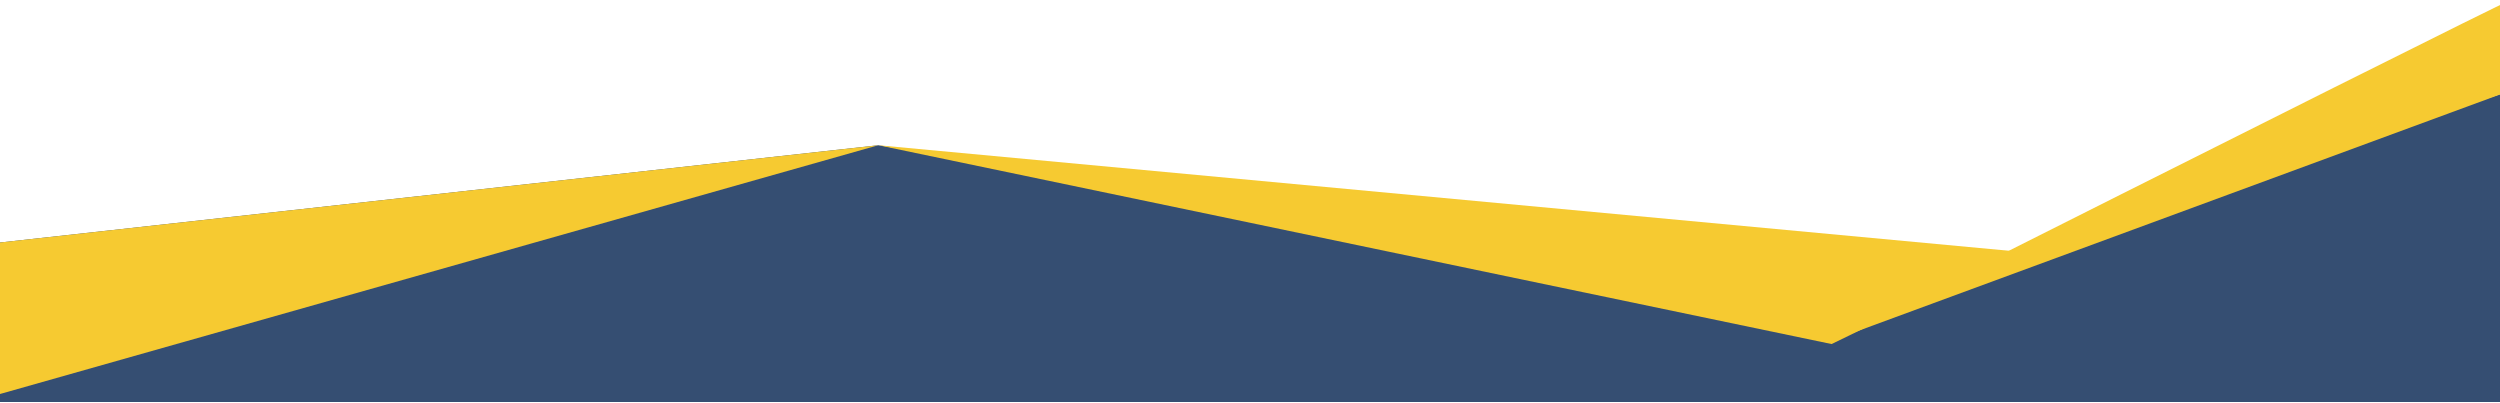
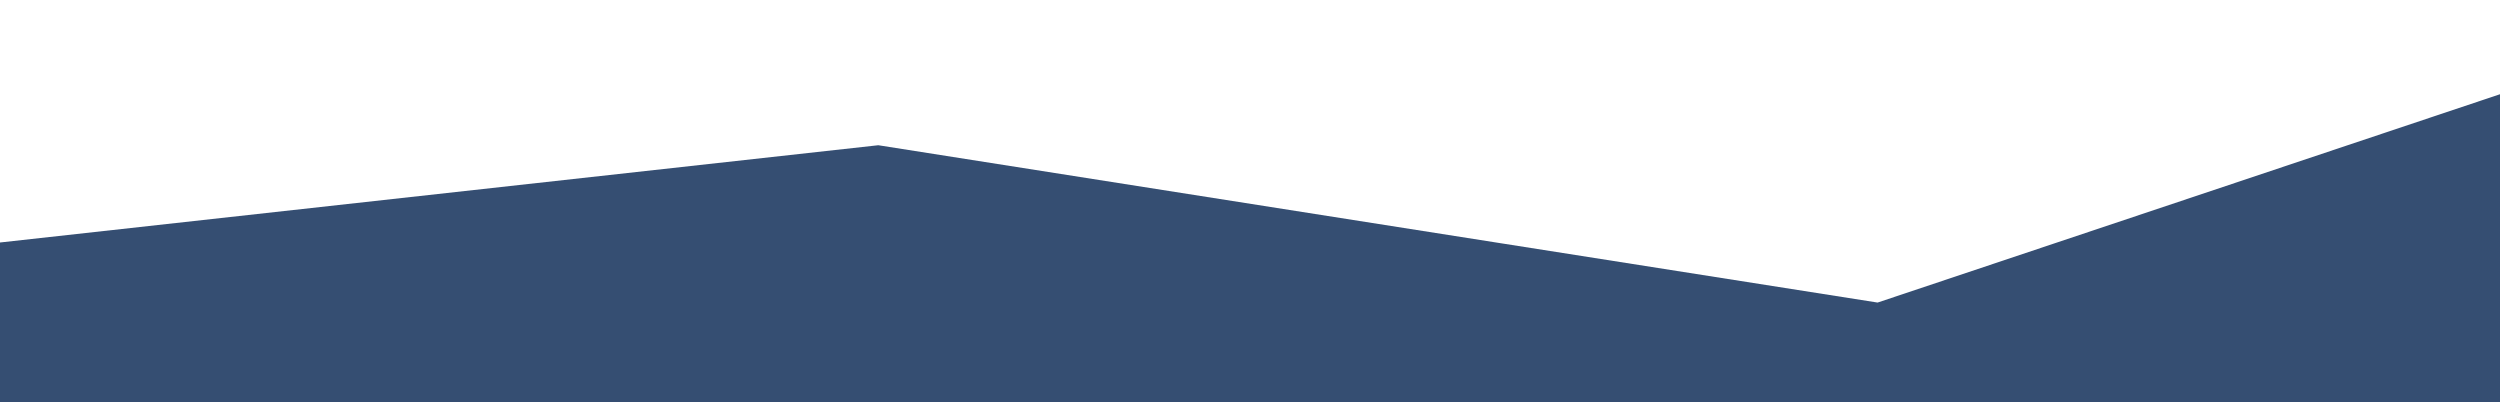
<svg xmlns="http://www.w3.org/2000/svg" xmlns:xlink="http://www.w3.org/1999/xlink" version="1.1" id="Layer_1" x="0px" y="0px" viewBox="0 0 1446 233" style="enable-background:new 0 0 1446 233;" xml:space="preserve">
  <style type="text/css">
	.st0{fill:#354E72;}
	.st1{clip-path:url(#SVGID_4_);fill:#F6CA31;}
	.st2{clip-path:url(#SVGID_6_);fill:#F6CA31;}
	.st3{clip-path:url(#SVGID_8_);fill:#F6CA31;}
</style>
  <polygon class="st0" points="-2.1,232.5 1447,232.5 1450.2,53.1 1086,175 508,84 -4,140.7 " />
  <g>
    <defs>
      <rect id="SVGID_1_" x="-2.1" y="-2.5" width="1450" height="234" />
    </defs>
    <clipPath id="SVGID_2_">
      <use xlink:href="#SVGID_1_" style="overflow:visible;" />
    </clipPath>
  </g>
  <g>
    <defs>
-       <rect id="SVGID_3_" x="-2.1" y="-2.5" width="1450" height="234" />
-     </defs>
+       </defs>
    <clipPath id="SVGID_4_">
      <use xlink:href="#SVGID_3_" style="overflow:visible;" />
    </clipPath>
-     <path id="Path-3-Copy" class="st1" d="M1450.2,1c-2.7,0.7-134.1,66.4-394.2,197.3l394.2-145.2C1452.9,17.7,1452.9,0.4,1450.2,1z" />
  </g>
  <g>
    <defs>
-       <rect id="SVGID_5_" x="-2.1" y="-2.5" width="1450" height="234" />
-     </defs>
+       </defs>
    <clipPath id="SVGID_6_">
      <use xlink:href="#SVGID_5_" style="overflow:visible;" />
    </clipPath>
-     <path id="Path-4-Copy" class="st2" d="M508,84L-1.8,228.4L-4,140.7L508,84z" />
  </g>
  <g>
    <defs>
      <rect id="SVGID_7_" x="-2.1" y="-2.5" width="1450" height="234" />
    </defs>
    <clipPath id="SVGID_8_">
      <use xlink:href="#SVGID_7_" style="overflow:visible;" />
    </clipPath>
-     <path id="Path-5" class="st3" d="M508,84l661,61.7L1059.4,199L508,84z" />
  </g>
</svg>